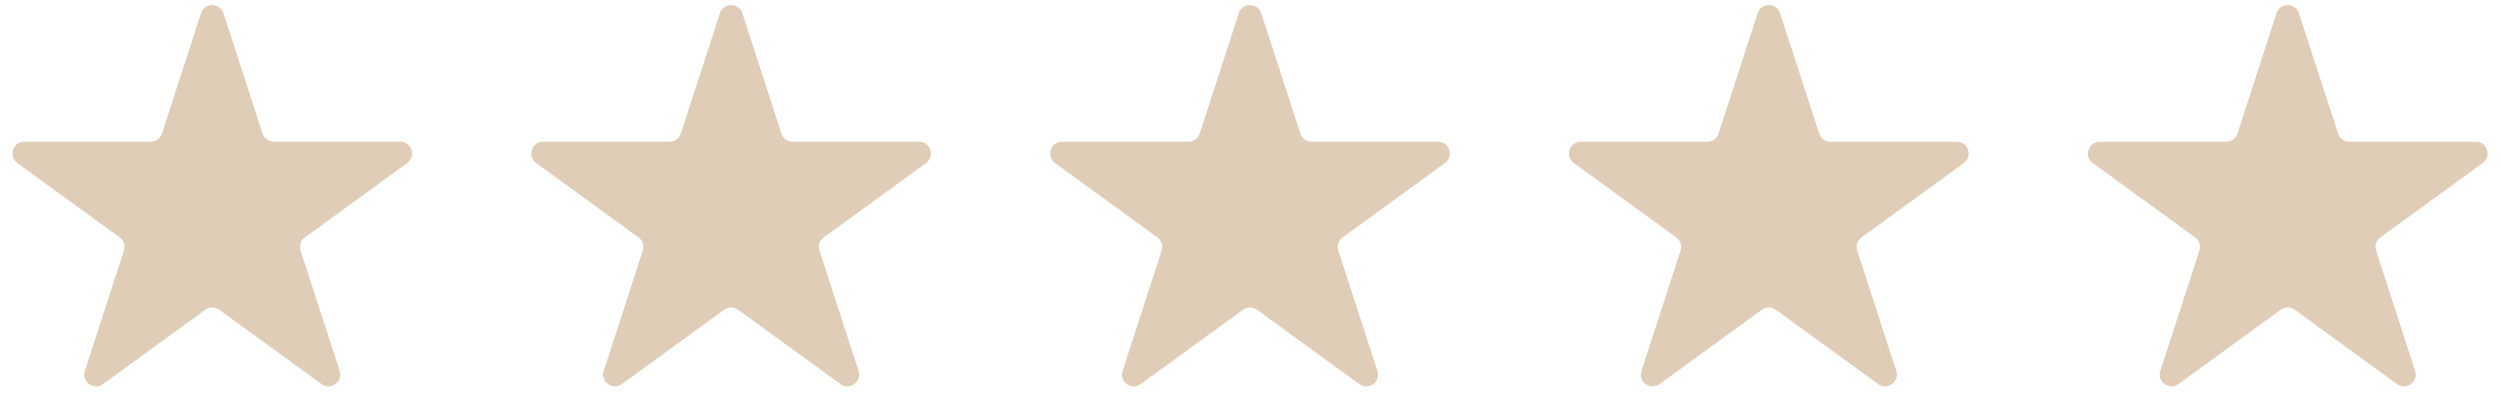
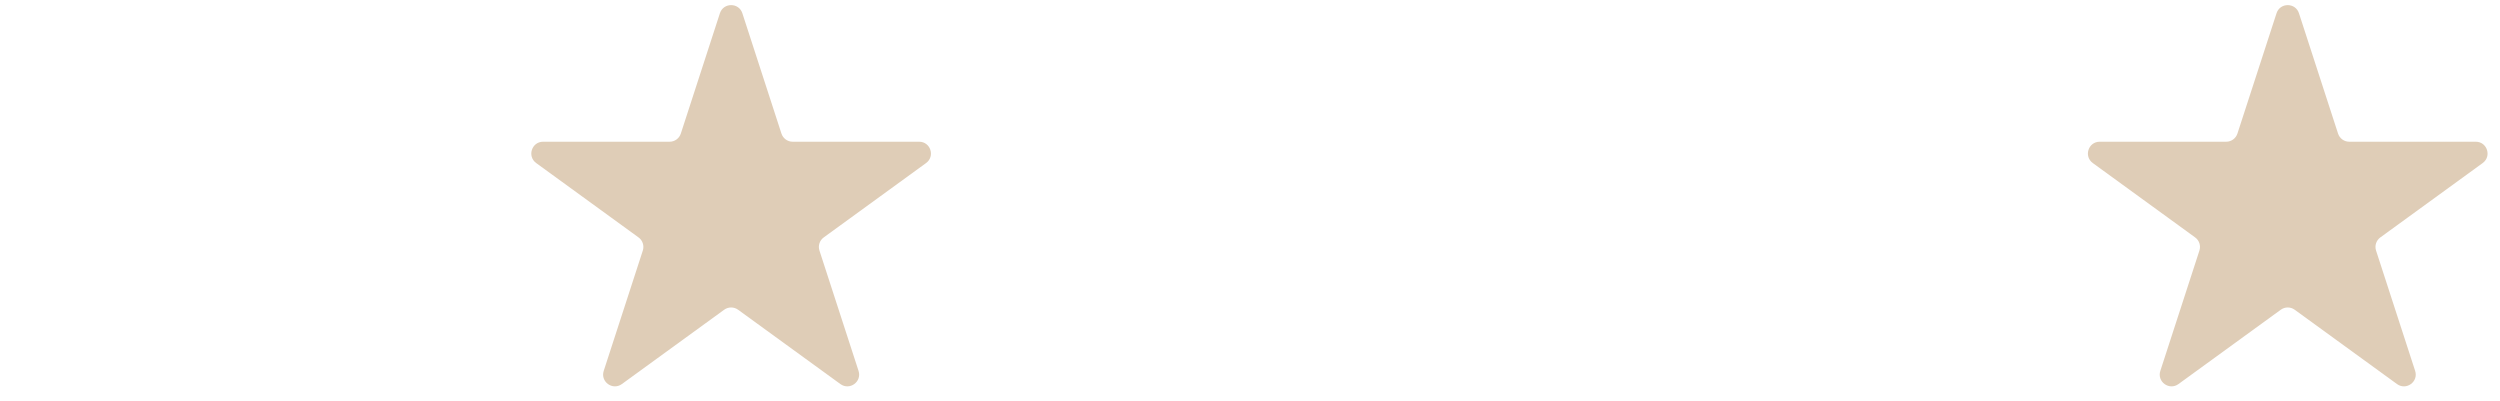
<svg xmlns="http://www.w3.org/2000/svg" width="106" height="17" viewBox="0 0 106 17" fill="none">
-   <path d="M8.524 0.562C8.674 0.102 9.326 0.102 9.476 0.562L11.133 5.663C11.2 5.869 11.392 6.009 11.608 6.009H16.972C17.456 6.009 17.657 6.628 17.266 6.913L12.927 10.066C12.751 10.193 12.678 10.418 12.745 10.625L14.402 15.725C14.552 16.186 14.025 16.569 13.633 16.284L9.294 13.132C9.119 13.005 8.881 13.005 8.706 13.132L4.367 16.284C3.975 16.569 3.448 16.186 3.598 15.725L5.255 10.625C5.322 10.418 5.249 10.193 5.073 10.066L0.734 6.913C0.343 6.628 0.544 6.009 1.028 6.009H6.392C6.608 6.009 6.8 5.869 6.867 5.663L8.524 0.562Z" fill="#DFCDB7" />
  <path d="M30.524 0.562C30.674 0.102 31.326 0.102 31.476 0.562L33.133 5.663C33.2 5.869 33.392 6.009 33.608 6.009H38.972C39.456 6.009 39.657 6.628 39.266 6.913L34.927 10.066C34.751 10.193 34.678 10.418 34.745 10.625L36.402 15.725C36.552 16.186 36.025 16.569 35.633 16.284L31.294 13.132C31.119 13.005 30.881 13.005 30.706 13.132L26.367 16.284C25.975 16.569 25.448 16.186 25.598 15.725L27.255 10.625C27.322 10.418 27.249 10.193 27.073 10.066L22.734 6.913C22.343 6.628 22.544 6.009 23.028 6.009H28.392C28.608 6.009 28.8 5.869 28.867 5.663L30.524 0.562Z" fill="#DFCDB7" />
-   <path d="M52.525 0.562C52.674 0.102 53.326 0.102 53.476 0.562L55.133 5.663C55.2 5.869 55.392 6.009 55.608 6.009H60.972C61.456 6.009 61.657 6.628 61.266 6.913L56.927 10.066C56.751 10.193 56.678 10.418 56.745 10.625L58.402 15.725C58.552 16.186 58.025 16.569 57.633 16.284L53.294 13.132C53.119 13.005 52.881 13.005 52.706 13.132L48.367 16.284C47.975 16.569 47.448 16.186 47.598 15.725L49.255 10.625C49.322 10.418 49.249 10.193 49.073 10.066L44.734 6.913C44.343 6.628 44.544 6.009 45.028 6.009H50.392C50.608 6.009 50.8 5.869 50.867 5.663L52.525 0.562Z" fill="#DFCDB7" />
-   <path d="M74.525 0.562C74.674 0.102 75.326 0.102 75.476 0.562L77.133 5.663C77.2 5.869 77.392 6.009 77.608 6.009H82.972C83.456 6.009 83.657 6.628 83.266 6.913L78.927 10.066C78.751 10.193 78.678 10.418 78.745 10.625L80.402 15.725C80.552 16.186 80.025 16.569 79.633 16.284L75.294 13.132C75.119 13.005 74.881 13.005 74.706 13.132L70.367 16.284C69.975 16.569 69.448 16.186 69.598 15.725L71.255 10.625C71.322 10.418 71.249 10.193 71.073 10.066L66.734 6.913C66.343 6.628 66.544 6.009 67.028 6.009H72.392C72.608 6.009 72.8 5.869 72.867 5.663L74.525 0.562Z" fill="#DFCDB7" />
  <path d="M96.525 0.562C96.674 0.102 97.326 0.102 97.476 0.562L99.133 5.663C99.2 5.869 99.392 6.009 99.608 6.009H104.972C105.456 6.009 105.658 6.628 105.266 6.913L100.927 10.066C100.751 10.193 100.678 10.418 100.745 10.625L102.402 15.725C102.552 16.186 102.025 16.569 101.633 16.284L97.294 13.132C97.119 13.005 96.881 13.005 96.706 13.132L92.367 16.284C91.975 16.569 91.448 16.186 91.598 15.725L93.255 10.625C93.322 10.418 93.249 10.193 93.073 10.066L88.734 6.913C88.343 6.628 88.544 6.009 89.028 6.009H94.392C94.608 6.009 94.8 5.869 94.867 5.663L96.525 0.562Z" fill="#DFCDB7" />
</svg>